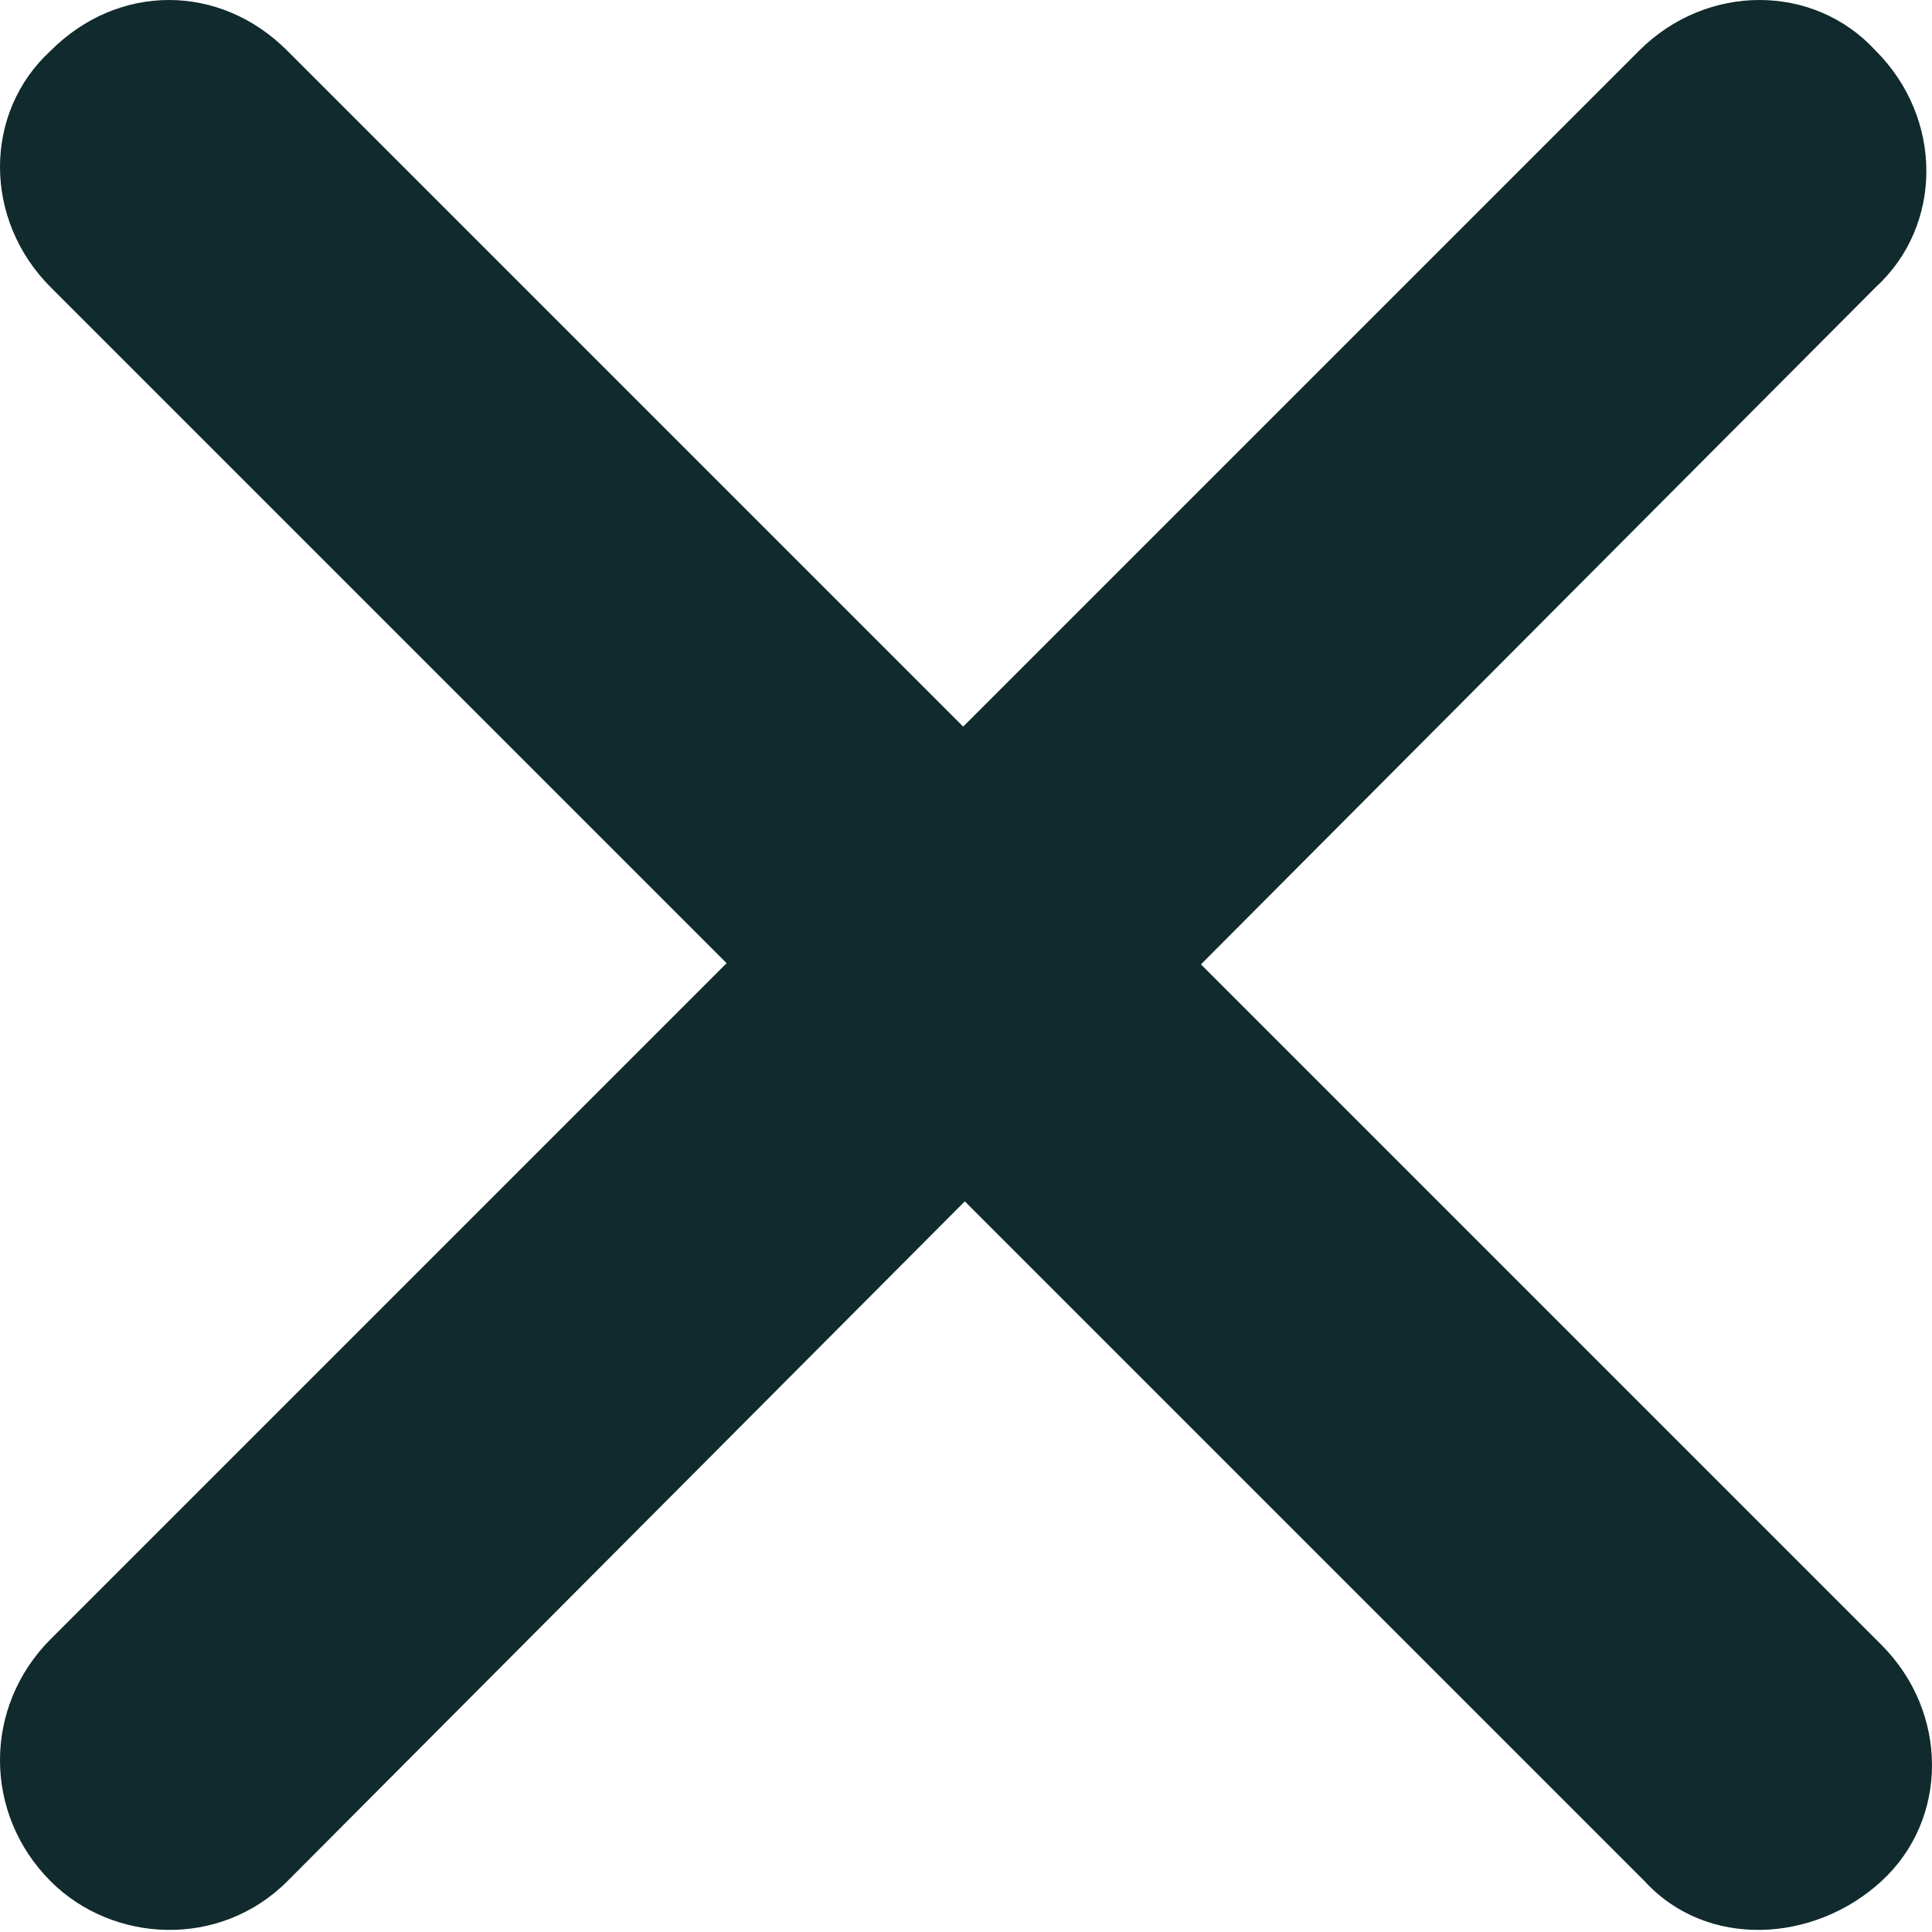
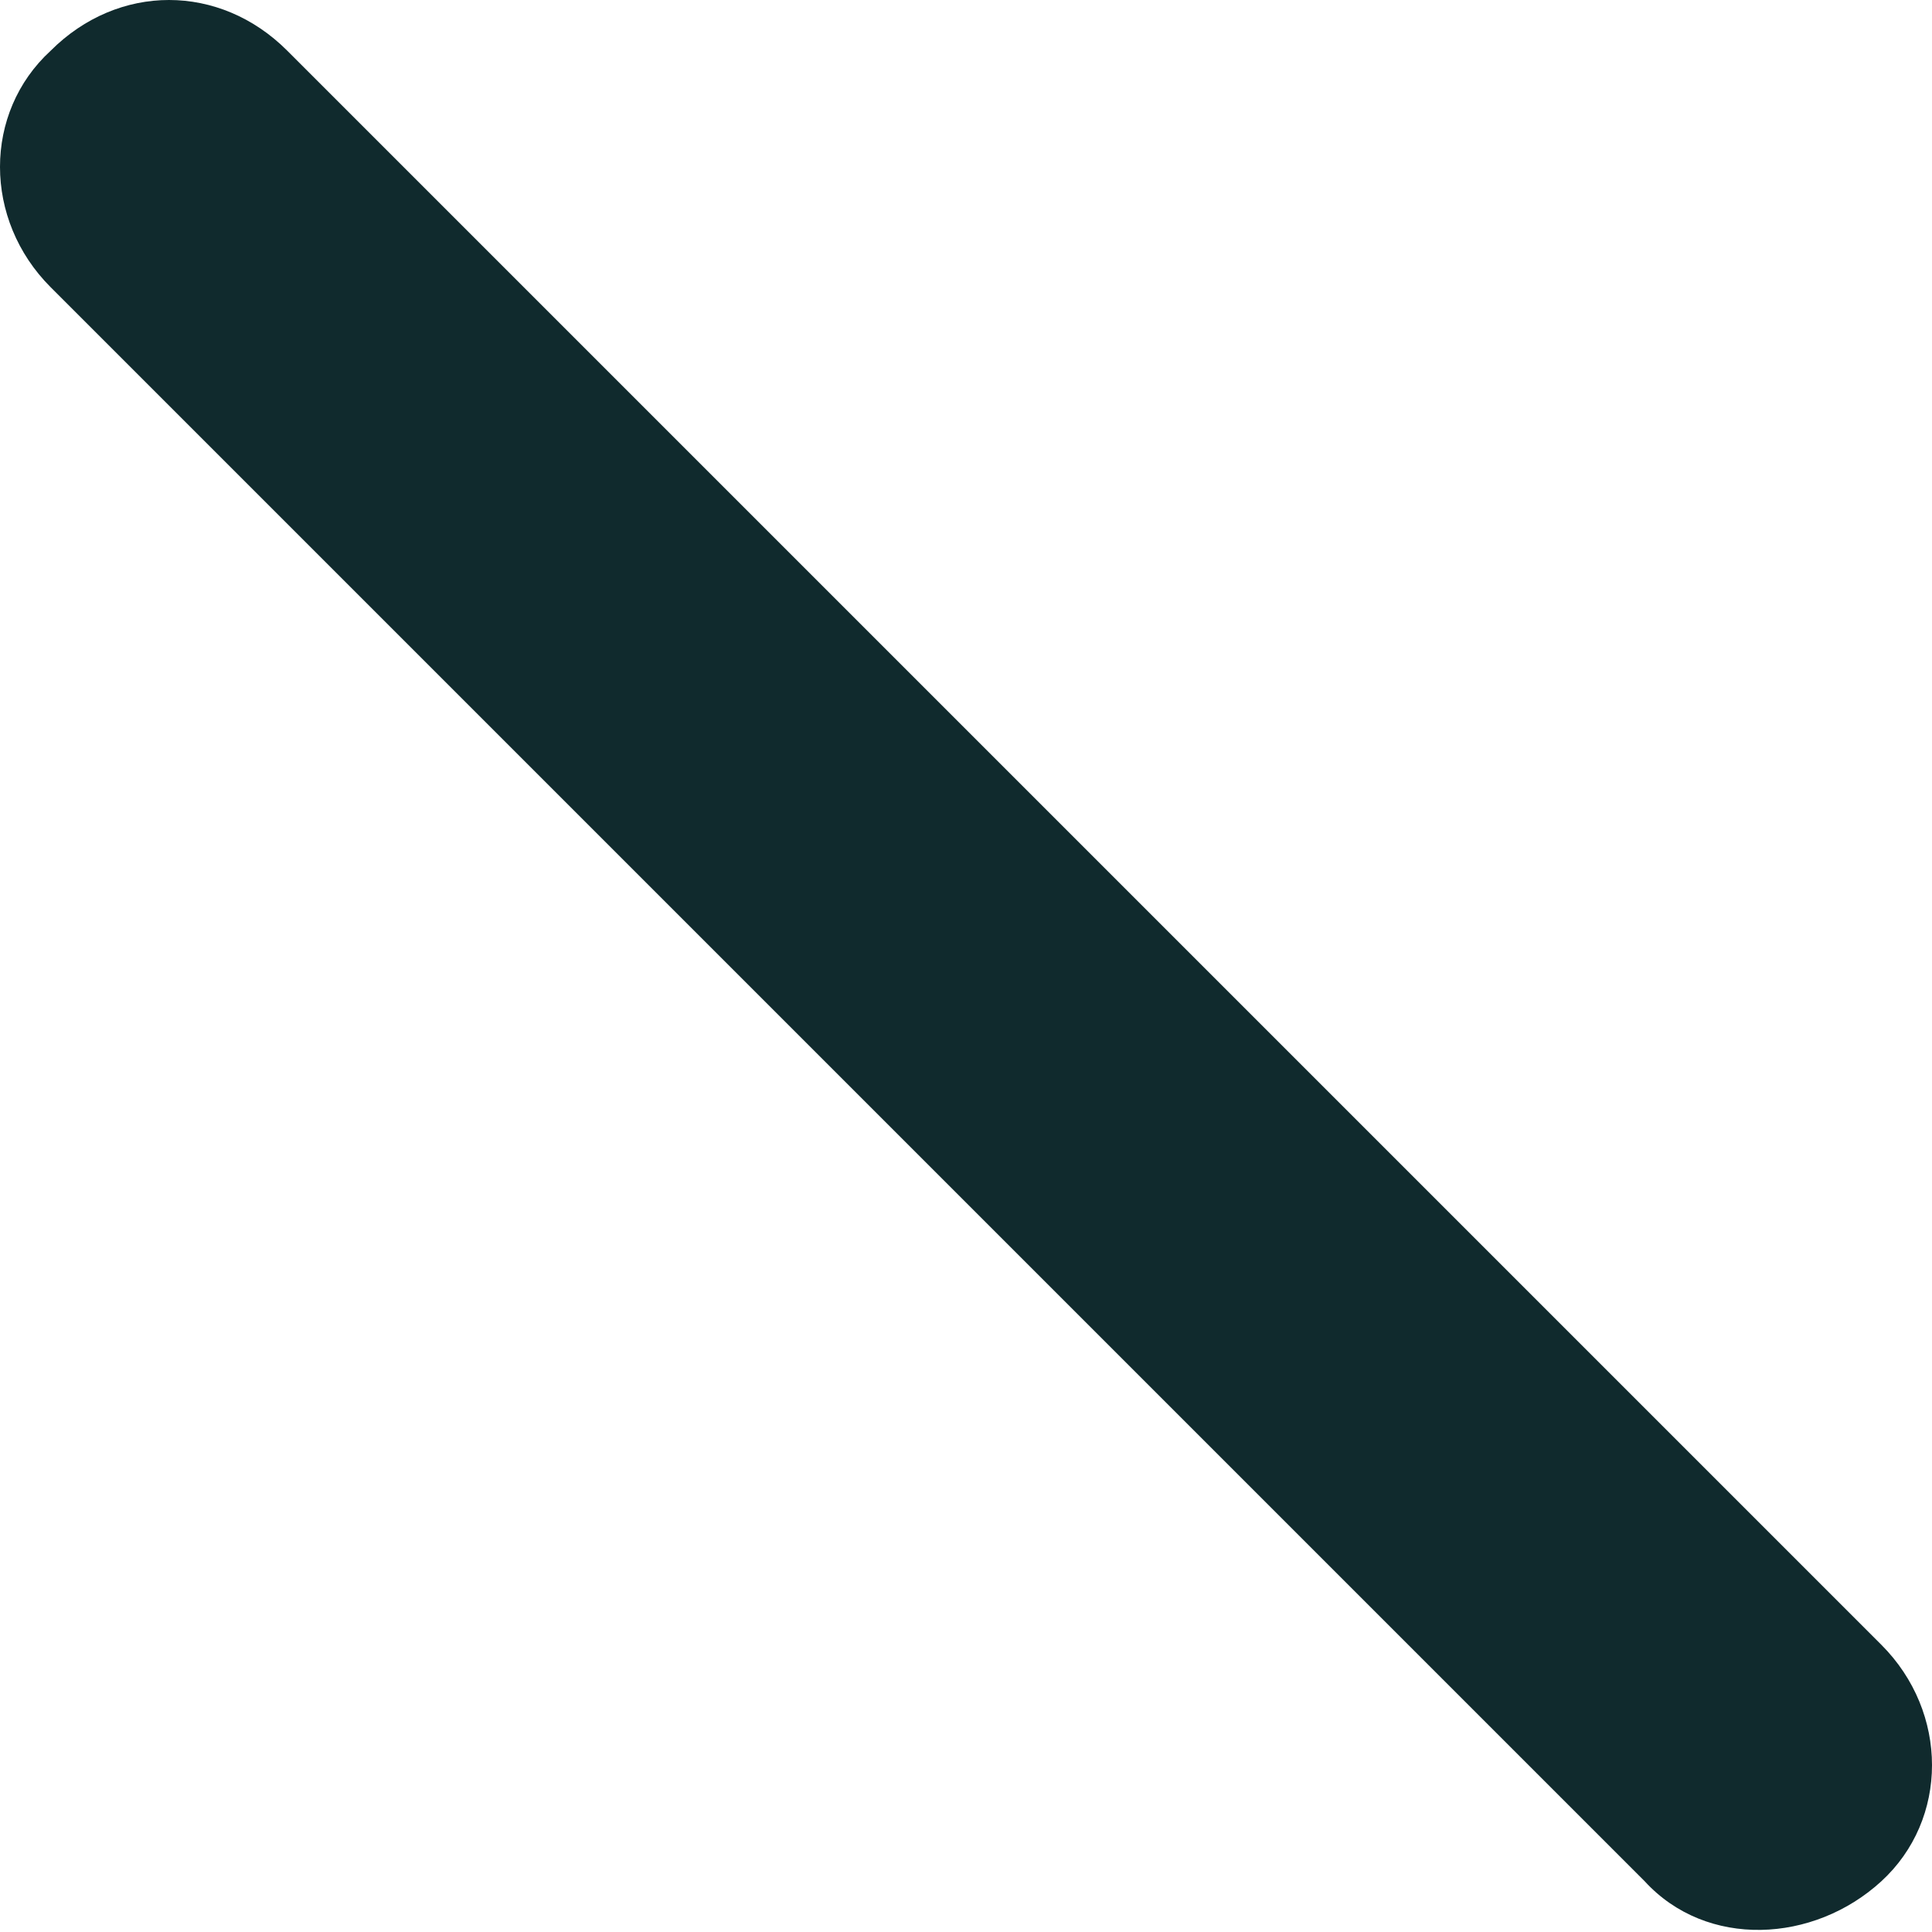
<svg xmlns="http://www.w3.org/2000/svg" version="1.1" id="Menu_Icon" x="0px" y="0px" viewBox="0 0 34.3 34.3" style="enable-background:new 0 0 34.3 34.3;" xml:space="preserve">
  <style type="text/css">
	.st0{fill:#102A2D;}
</style>
-   <path id="Rounded_Rectangle_1282" class="st0" d="M0.9,29.1L29.1,0.9c1.2-1.2,3.1-1.2,4.2,0c1.2,1.2,1.2,3.1,0,4.2L5.1,33.4  c-1.2,1.2-3.1,1.1-4.2,0C-0.3,32.2-0.3,30.3,0.9,29.1z" />
  <path id="Rounded_Rectangle_1282-2" class="st0" d="M5.1,0.9l28.3,28.3c1.2,1.2,1.2,3.1,0,4.2s-3.1,1.2-4.2,0L0.9,5.1  C-0.3,3.9-0.3,2,0.9,0.9C2.1-0.3,3.9-0.3,5.1,0.9z" />
</svg>